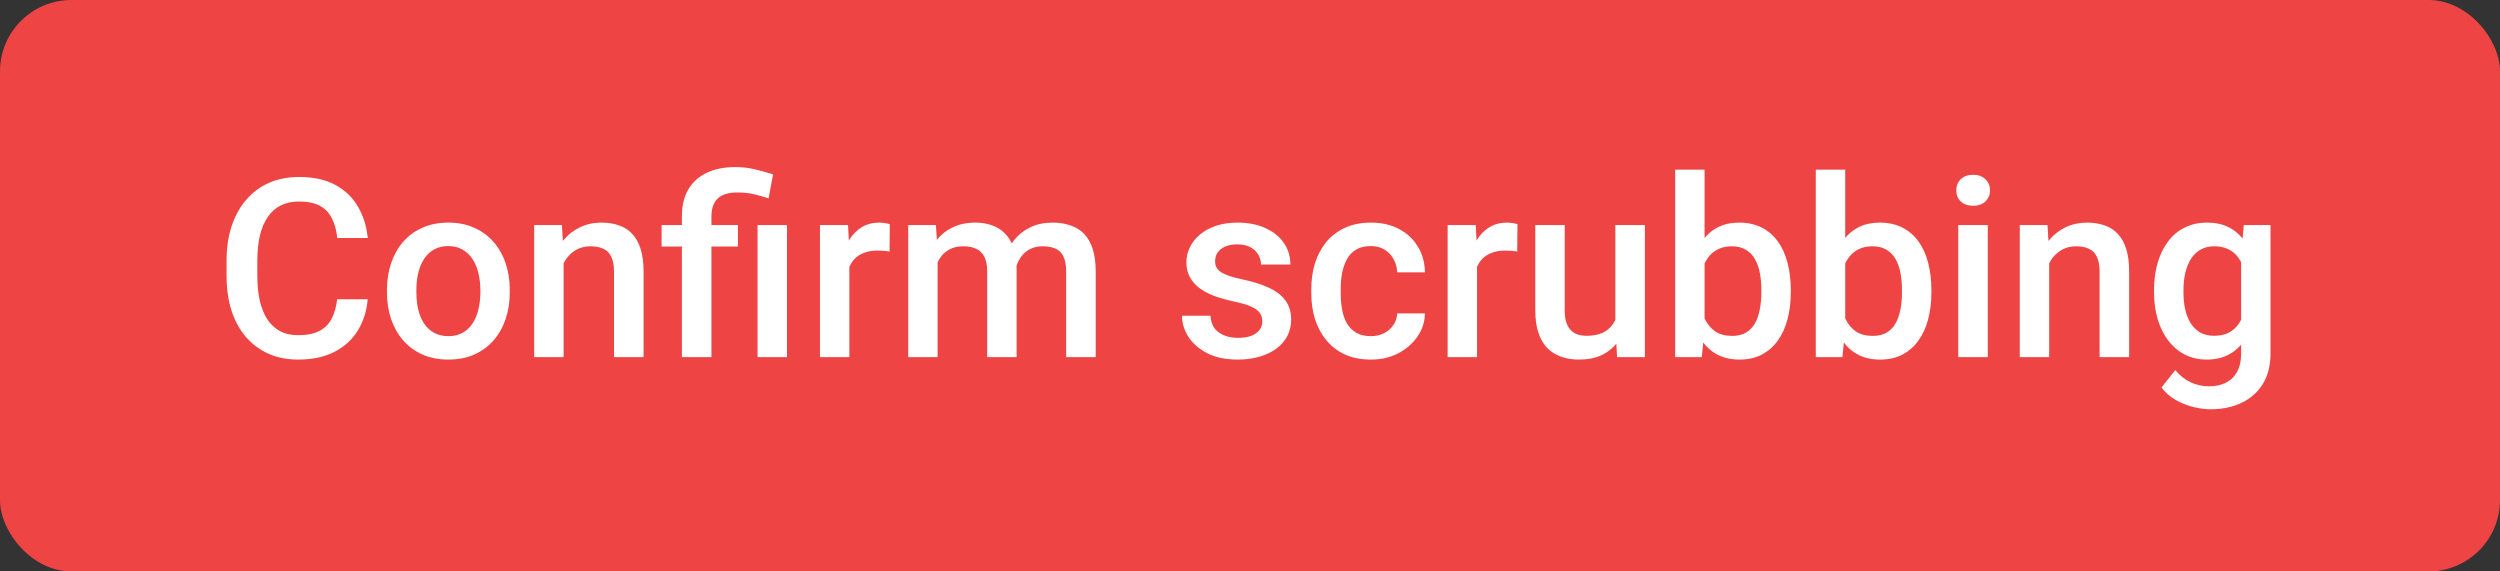
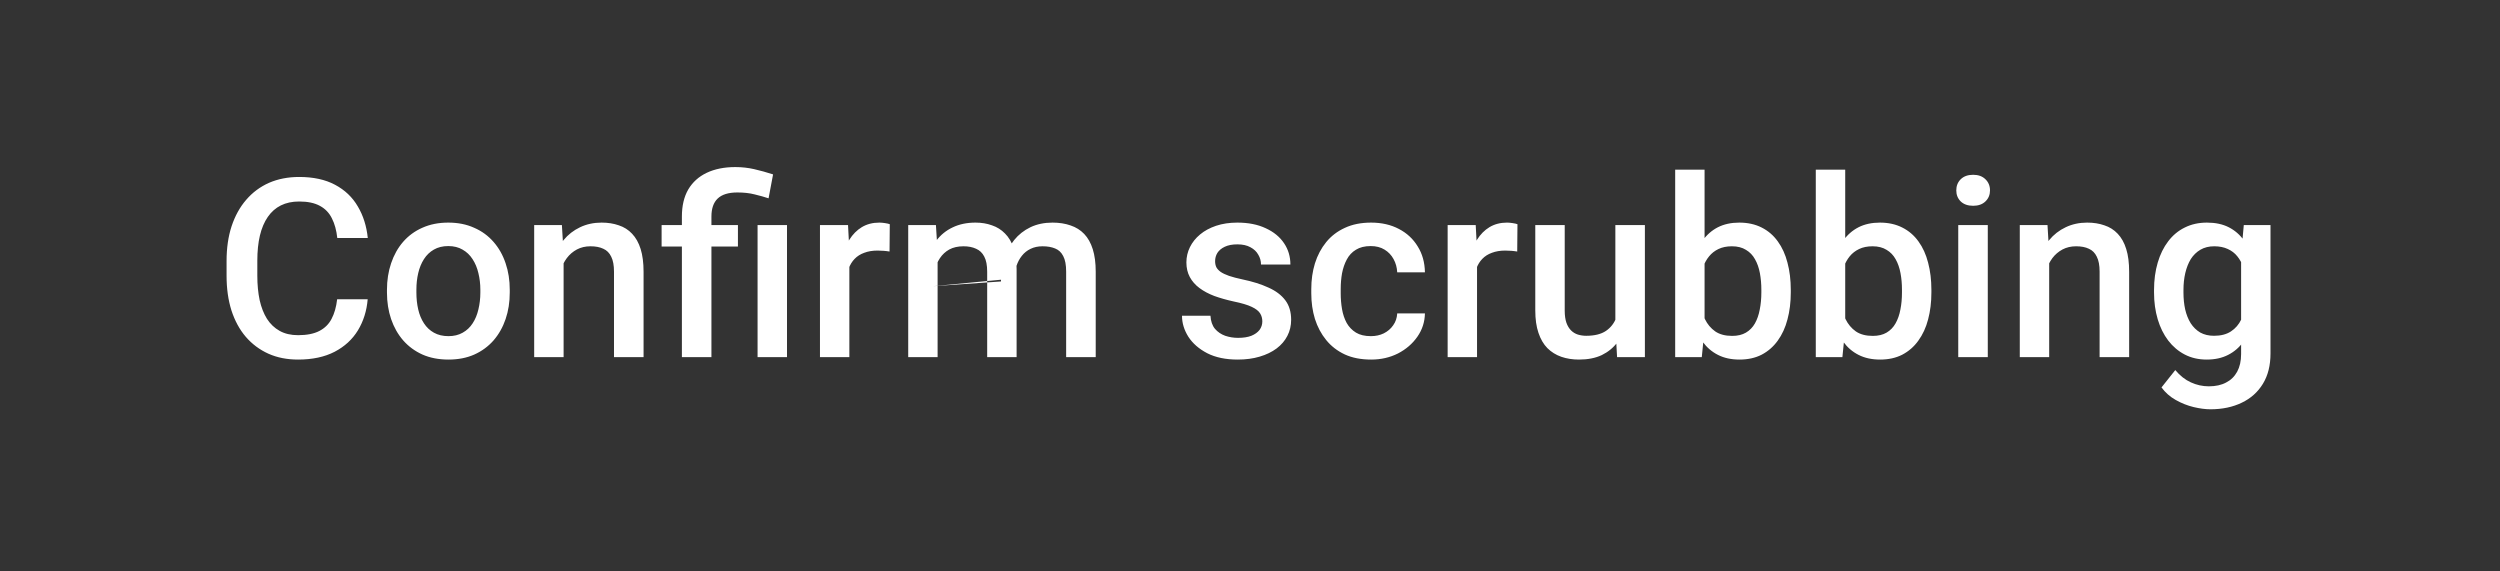
<svg xmlns="http://www.w3.org/2000/svg" width="70" height="16" viewBox="0 0 70 16" fill="none">
  <rect x="0" y="0" width="70" height="16" fill="#333333" stroke="none" />
-   <rect width="70" height="16" rx="2" fill="#EF4444" />
-   <path d="M9.44 8.38H10.295C10.268 8.706 10.176 8.996 10.021 9.251C9.867 9.504 9.649 9.704 9.369 9.85C9.088 9.995 8.748 10.068 8.347 10.068C8.039 10.068 7.762 10.014 7.516 9.904C7.27 9.793 7.059 9.635 6.884 9.433C6.708 9.228 6.574 8.98 6.48 8.691C6.389 8.402 6.344 8.078 6.344 7.72V7.307C6.344 6.949 6.39 6.625 6.484 6.336C6.58 6.047 6.716 5.799 6.894 5.594C7.072 5.387 7.285 5.229 7.533 5.119C7.784 5.01 8.065 4.955 8.377 4.955C8.774 4.955 9.109 5.028 9.382 5.174C9.656 5.32 9.868 5.521 10.018 5.779C10.171 6.036 10.264 6.331 10.298 6.664H9.444C9.421 6.45 9.371 6.266 9.293 6.114C9.218 5.961 9.107 5.845 8.959 5.765C8.81 5.683 8.617 5.642 8.377 5.642C8.181 5.642 8.011 5.679 7.865 5.751C7.719 5.824 7.597 5.931 7.499 6.073C7.401 6.214 7.327 6.388 7.277 6.596C7.229 6.801 7.205 7.035 7.205 7.3V7.72C7.205 7.971 7.227 8.199 7.27 8.404C7.316 8.607 7.384 8.781 7.475 8.927C7.569 9.073 7.687 9.185 7.831 9.265C7.974 9.345 8.146 9.385 8.347 9.385C8.59 9.385 8.788 9.346 8.938 9.269C9.091 9.191 9.206 9.078 9.283 8.93C9.363 8.78 9.415 8.596 9.44 8.38ZM10.835 8.192V8.113C10.835 7.847 10.874 7.599 10.951 7.372C11.029 7.141 11.14 6.942 11.286 6.773C11.434 6.603 11.614 6.47 11.826 6.377C12.04 6.281 12.282 6.233 12.551 6.233C12.822 6.233 13.063 6.281 13.275 6.377C13.49 6.47 13.671 6.603 13.819 6.773C13.967 6.942 14.08 7.141 14.157 7.372C14.235 7.599 14.273 7.847 14.273 8.113V8.192C14.273 8.459 14.235 8.706 14.157 8.934C14.08 9.161 13.967 9.361 13.819 9.532C13.671 9.7 13.491 9.833 13.279 9.928C13.067 10.022 12.826 10.068 12.558 10.068C12.287 10.068 12.044 10.022 11.83 9.928C11.618 9.833 11.438 9.7 11.29 9.532C11.141 9.361 11.029 9.161 10.951 8.934C10.874 8.706 10.835 8.459 10.835 8.192ZM11.659 8.113V8.192C11.659 8.358 11.676 8.515 11.71 8.664C11.744 8.812 11.798 8.942 11.871 9.053C11.944 9.165 12.037 9.253 12.151 9.316C12.265 9.38 12.4 9.412 12.558 9.412C12.71 9.412 12.842 9.38 12.954 9.316C13.068 9.253 13.162 9.165 13.234 9.053C13.307 8.942 13.361 8.812 13.395 8.664C13.431 8.515 13.45 8.358 13.45 8.192V8.113C13.45 7.949 13.431 7.794 13.395 7.648C13.361 7.5 13.306 7.369 13.231 7.255C13.158 7.141 13.065 7.053 12.951 6.989C12.839 6.923 12.706 6.89 12.551 6.89C12.396 6.89 12.261 6.923 12.148 6.989C12.036 7.053 11.944 7.141 11.871 7.255C11.798 7.369 11.744 7.5 11.71 7.648C11.676 7.794 11.659 7.949 11.659 8.113ZM15.781 7.091V10H14.957V6.302H15.733L15.781 7.091ZM15.634 8.014L15.367 8.011C15.37 7.749 15.406 7.508 15.477 7.29C15.55 7.071 15.65 6.883 15.777 6.726C15.907 6.568 16.062 6.448 16.242 6.363C16.422 6.277 16.623 6.233 16.844 6.233C17.021 6.233 17.182 6.258 17.326 6.309C17.471 6.356 17.596 6.435 17.698 6.544C17.803 6.654 17.883 6.796 17.938 6.972C17.992 7.145 18.02 7.358 18.02 7.611V10H17.192V7.607C17.192 7.43 17.166 7.29 17.114 7.187C17.064 7.082 16.99 7.008 16.892 6.965C16.796 6.919 16.676 6.896 16.533 6.896C16.391 6.896 16.265 6.926 16.153 6.985C16.042 7.045 15.947 7.125 15.87 7.228C15.794 7.331 15.736 7.449 15.695 7.583C15.654 7.718 15.634 7.861 15.634 8.014ZM19.92 10H19.093V6.062C19.093 5.764 19.152 5.512 19.27 5.307C19.391 5.102 19.563 4.946 19.787 4.839C20.012 4.732 20.28 4.678 20.59 4.678C20.772 4.678 20.948 4.698 21.116 4.736C21.287 4.775 21.464 4.824 21.646 4.883L21.52 5.553C21.403 5.514 21.275 5.478 21.133 5.444C20.992 5.407 20.829 5.389 20.645 5.389C20.396 5.389 20.213 5.446 20.094 5.56C19.978 5.672 19.92 5.839 19.92 6.062V10ZM20.662 6.302V6.903H18.525V6.302H20.662ZM22.036 6.302V10H21.212V6.302H22.036ZM23.782 7.006V10H22.959V6.302H23.745L23.782 7.006ZM24.914 6.278L24.907 7.043C24.857 7.034 24.802 7.028 24.743 7.023C24.686 7.018 24.629 7.016 24.572 7.016C24.43 7.016 24.306 7.037 24.199 7.078C24.092 7.116 24.002 7.173 23.929 7.249C23.859 7.321 23.804 7.41 23.765 7.515C23.726 7.62 23.704 7.737 23.697 7.867L23.509 7.881C23.509 7.648 23.532 7.433 23.577 7.235C23.623 7.037 23.691 6.862 23.782 6.712C23.876 6.562 23.992 6.444 24.131 6.36C24.272 6.276 24.435 6.233 24.62 6.233C24.67 6.233 24.723 6.238 24.78 6.247C24.84 6.256 24.884 6.266 24.914 6.278ZM26.253 7.054V10H25.43V6.302H26.206L26.253 7.054ZM26.12 8.014L25.84 8.011C25.84 7.756 25.872 7.52 25.936 7.303C25.999 7.087 26.093 6.899 26.216 6.739C26.339 6.577 26.491 6.453 26.674 6.367C26.858 6.278 27.072 6.233 27.313 6.233C27.482 6.233 27.635 6.258 27.774 6.309C27.916 6.356 28.038 6.433 28.14 6.538C28.245 6.642 28.325 6.777 28.379 6.941C28.436 7.105 28.465 7.303 28.465 7.536V10H27.641V7.607C27.641 7.427 27.614 7.286 27.559 7.184C27.507 7.081 27.43 7.008 27.33 6.965C27.232 6.919 27.115 6.896 26.978 6.896C26.823 6.896 26.691 6.926 26.581 6.985C26.474 7.045 26.387 7.125 26.318 7.228C26.25 7.331 26.2 7.449 26.168 7.583C26.136 7.718 26.12 7.861 26.12 8.014ZM28.414 7.795L28.027 7.881C28.027 7.658 28.058 7.447 28.12 7.249C28.183 7.048 28.276 6.873 28.396 6.722C28.52 6.569 28.671 6.45 28.851 6.363C29.031 6.277 29.237 6.233 29.47 6.233C29.659 6.233 29.828 6.26 29.976 6.312C30.126 6.362 30.254 6.442 30.358 6.551C30.463 6.661 30.543 6.803 30.598 6.979C30.652 7.152 30.68 7.361 30.68 7.607V10H29.852V7.604C29.852 7.417 29.825 7.272 29.77 7.17C29.718 7.067 29.643 6.997 29.545 6.958C29.447 6.917 29.33 6.896 29.193 6.896C29.065 6.896 28.953 6.92 28.855 6.968C28.759 7.014 28.678 7.079 28.612 7.163C28.546 7.245 28.496 7.34 28.461 7.447C28.43 7.554 28.414 7.67 28.414 7.795ZM35.345 8.999C35.345 8.916 35.325 8.842 35.284 8.776C35.243 8.708 35.164 8.646 35.048 8.592C34.934 8.537 34.765 8.487 34.542 8.441C34.346 8.398 34.166 8.347 34.002 8.288C33.84 8.226 33.701 8.152 33.585 8.065C33.469 7.979 33.379 7.876 33.315 7.758C33.251 7.639 33.219 7.503 33.219 7.348C33.219 7.197 33.252 7.055 33.318 6.92C33.384 6.786 33.479 6.667 33.602 6.565C33.725 6.462 33.874 6.382 34.05 6.322C34.227 6.263 34.426 6.233 34.645 6.233C34.954 6.233 35.22 6.286 35.441 6.391C35.664 6.493 35.835 6.633 35.954 6.811C36.072 6.986 36.131 7.185 36.131 7.406H35.308C35.308 7.308 35.283 7.217 35.232 7.132C35.185 7.046 35.112 6.976 35.014 6.924C34.916 6.869 34.793 6.842 34.645 6.842C34.503 6.842 34.386 6.865 34.292 6.91C34.201 6.953 34.133 7.01 34.087 7.081C34.044 7.152 34.023 7.229 34.023 7.313C34.023 7.375 34.034 7.431 34.057 7.481C34.082 7.529 34.123 7.573 34.18 7.614C34.237 7.653 34.314 7.689 34.412 7.724C34.512 7.758 34.638 7.791 34.788 7.823C35.071 7.882 35.313 7.958 35.516 8.052C35.721 8.143 35.878 8.261 35.988 8.407C36.097 8.551 36.152 8.733 36.152 8.954C36.152 9.118 36.117 9.269 36.046 9.405C35.977 9.54 35.877 9.657 35.745 9.757C35.613 9.855 35.455 9.932 35.27 9.986C35.088 10.041 34.883 10.068 34.655 10.068C34.32 10.068 34.036 10.009 33.804 9.891C33.571 9.77 33.395 9.616 33.274 9.429C33.155 9.24 33.096 9.044 33.096 8.841H33.893C33.902 8.994 33.944 9.116 34.019 9.207C34.096 9.296 34.192 9.361 34.306 9.402C34.422 9.441 34.542 9.46 34.665 9.46C34.813 9.46 34.937 9.441 35.038 9.402C35.138 9.361 35.214 9.306 35.267 9.238C35.319 9.167 35.345 9.087 35.345 8.999ZM38.384 9.412C38.518 9.412 38.639 9.386 38.746 9.334C38.855 9.279 38.943 9.204 39.009 9.108C39.078 9.012 39.115 8.902 39.122 8.776H39.898C39.893 9.016 39.823 9.233 39.686 9.429C39.549 9.625 39.368 9.781 39.143 9.897C38.917 10.011 38.667 10.068 38.394 10.068C38.111 10.068 37.865 10.021 37.656 9.925C37.446 9.827 37.272 9.692 37.133 9.521C36.994 9.351 36.889 9.153 36.818 8.93C36.75 8.707 36.716 8.468 36.716 8.212V8.093C36.716 7.838 36.75 7.598 36.818 7.375C36.889 7.149 36.994 6.951 37.133 6.78C37.272 6.609 37.446 6.476 37.656 6.38C37.865 6.282 38.11 6.233 38.391 6.233C38.687 6.233 38.947 6.293 39.17 6.411C39.393 6.527 39.569 6.69 39.696 6.9C39.826 7.107 39.893 7.349 39.898 7.625H39.122C39.115 7.488 39.081 7.365 39.02 7.255C38.96 7.144 38.876 7.055 38.767 6.989C38.66 6.923 38.531 6.89 38.38 6.89C38.214 6.89 38.076 6.924 37.967 6.992C37.857 7.058 37.772 7.149 37.71 7.266C37.649 7.38 37.605 7.508 37.577 7.652C37.552 7.793 37.54 7.94 37.54 8.093V8.212C37.54 8.365 37.552 8.513 37.577 8.657C37.602 8.8 37.645 8.929 37.707 9.043C37.771 9.155 37.857 9.245 37.967 9.313C38.076 9.379 38.215 9.412 38.384 9.412ZM41.357 7.006V10H40.534V6.302H41.32L41.357 7.006ZM42.489 6.278L42.482 7.043C42.432 7.034 42.377 7.028 42.318 7.023C42.261 7.018 42.204 7.016 42.147 7.016C42.006 7.016 41.882 7.037 41.774 7.078C41.667 7.116 41.577 7.173 41.504 7.249C41.434 7.321 41.379 7.41 41.34 7.515C41.302 7.62 41.279 7.737 41.272 7.867L41.084 7.881C41.084 7.648 41.107 7.433 41.152 7.235C41.198 7.037 41.266 6.862 41.357 6.712C41.451 6.562 41.567 6.444 41.706 6.36C41.847 6.276 42.01 6.233 42.195 6.233C42.245 6.233 42.298 6.238 42.355 6.247C42.415 6.256 42.459 6.266 42.489 6.278ZM45.23 9.128V6.302H46.057V10H45.278L45.23 9.128ZM45.346 8.359L45.623 8.353C45.623 8.601 45.596 8.83 45.541 9.04C45.486 9.247 45.402 9.428 45.288 9.583C45.174 9.736 45.028 9.855 44.851 9.942C44.673 10.026 44.46 10.068 44.211 10.068C44.031 10.068 43.866 10.042 43.716 9.99C43.565 9.937 43.435 9.856 43.326 9.747C43.219 9.638 43.136 9.495 43.077 9.32C43.017 9.144 42.988 8.935 42.988 8.691V6.302H43.812V8.698C43.812 8.832 43.828 8.945 43.859 9.036C43.891 9.125 43.935 9.197 43.989 9.251C44.044 9.306 44.108 9.345 44.181 9.368C44.254 9.39 44.331 9.402 44.413 9.402C44.648 9.402 44.832 9.356 44.967 9.265C45.103 9.172 45.2 9.046 45.257 8.889C45.317 8.732 45.346 8.555 45.346 8.359ZM46.905 4.75H47.728V9.21L47.65 10H46.905V4.75ZM50.142 8.117V8.188C50.142 8.462 50.111 8.714 50.049 8.944C49.99 9.172 49.899 9.37 49.776 9.539C49.655 9.707 49.505 9.838 49.325 9.932C49.147 10.023 48.941 10.068 48.706 10.068C48.476 10.068 48.275 10.025 48.105 9.938C47.934 9.852 47.79 9.729 47.674 9.569C47.56 9.41 47.468 9.22 47.397 8.999C47.326 8.778 47.276 8.534 47.247 8.267V8.038C47.276 7.769 47.326 7.525 47.397 7.307C47.468 7.086 47.56 6.895 47.674 6.736C47.79 6.574 47.932 6.45 48.101 6.363C48.272 6.277 48.471 6.233 48.699 6.233C48.936 6.233 49.145 6.279 49.325 6.37C49.507 6.461 49.658 6.591 49.779 6.76C49.9 6.926 49.99 7.124 50.049 7.354C50.111 7.585 50.142 7.839 50.142 8.117ZM49.318 8.188V8.117C49.318 7.95 49.304 7.794 49.277 7.648C49.249 7.5 49.204 7.37 49.14 7.259C49.079 7.147 48.994 7.059 48.887 6.996C48.782 6.93 48.651 6.896 48.494 6.896C48.348 6.896 48.223 6.922 48.118 6.972C48.013 7.022 47.926 7.09 47.855 7.177C47.784 7.263 47.728 7.364 47.688 7.478C47.649 7.591 47.623 7.715 47.609 7.847V8.465C47.629 8.636 47.673 8.793 47.739 8.937C47.807 9.078 47.903 9.192 48.026 9.279C48.149 9.363 48.307 9.405 48.501 9.405C48.654 9.405 48.782 9.375 48.887 9.313C48.992 9.251 49.075 9.166 49.137 9.057C49.2 8.945 49.246 8.815 49.273 8.667C49.303 8.519 49.318 8.359 49.318 8.188ZM50.842 4.75H51.666V9.21L51.587 10H50.842V4.75ZM54.079 8.117V8.188C54.079 8.462 54.048 8.714 53.987 8.944C53.928 9.172 53.836 9.37 53.713 9.539C53.593 9.707 53.442 9.838 53.262 9.932C53.084 10.023 52.878 10.068 52.644 10.068C52.413 10.068 52.213 10.025 52.042 9.938C51.871 9.852 51.727 9.729 51.611 9.569C51.497 9.41 51.405 9.22 51.334 8.999C51.264 8.778 51.214 8.534 51.184 8.267V8.038C51.214 7.769 51.264 7.525 51.334 7.307C51.405 7.086 51.497 6.895 51.611 6.736C51.727 6.574 51.87 6.45 52.039 6.363C52.209 6.277 52.409 6.233 52.637 6.233C52.874 6.233 53.082 6.279 53.262 6.37C53.444 6.461 53.596 6.591 53.717 6.76C53.838 6.926 53.928 7.124 53.987 7.354C54.048 7.585 54.079 7.839 54.079 8.117ZM53.255 8.188V8.117C53.255 7.95 53.242 7.794 53.214 7.648C53.187 7.5 53.141 7.37 53.078 7.259C53.016 7.147 52.932 7.059 52.825 6.996C52.72 6.93 52.589 6.896 52.432 6.896C52.286 6.896 52.16 6.922 52.056 6.972C51.951 7.022 51.863 7.09 51.792 7.177C51.722 7.263 51.666 7.364 51.625 7.478C51.586 7.591 51.56 7.715 51.546 7.847V8.465C51.567 8.636 51.61 8.793 51.676 8.937C51.745 9.078 51.84 9.192 51.963 9.279C52.086 9.363 52.245 9.405 52.438 9.405C52.591 9.405 52.72 9.375 52.825 9.313C52.929 9.251 53.013 9.166 53.074 9.057C53.138 8.945 53.184 8.815 53.211 8.667C53.241 8.519 53.255 8.359 53.255 8.188ZM55.658 6.302V10H54.831V6.302H55.658ZM54.776 5.331C54.776 5.206 54.817 5.102 54.899 5.02C54.984 4.936 55.1 4.894 55.248 4.894C55.394 4.894 55.509 4.936 55.593 5.02C55.678 5.102 55.72 5.206 55.72 5.331C55.72 5.454 55.678 5.557 55.593 5.639C55.509 5.721 55.394 5.762 55.248 5.762C55.1 5.762 54.984 5.721 54.899 5.639C54.817 5.557 54.776 5.454 54.776 5.331ZM57.377 7.091V10H56.554V6.302H57.33L57.377 7.091ZM57.23 8.014L56.964 8.011C56.966 7.749 57.003 7.508 57.073 7.29C57.146 7.071 57.246 6.883 57.374 6.726C57.504 6.568 57.659 6.448 57.839 6.363C58.019 6.277 58.219 6.233 58.44 6.233C58.618 6.233 58.779 6.258 58.922 6.309C59.068 6.356 59.192 6.435 59.295 6.544C59.4 6.654 59.48 6.796 59.534 6.972C59.589 7.145 59.616 7.358 59.616 7.611V10H58.789V7.607C58.789 7.43 58.763 7.29 58.71 7.187C58.66 7.082 58.586 7.008 58.488 6.965C58.393 6.919 58.273 6.896 58.129 6.896C57.988 6.896 57.862 6.926 57.75 6.985C57.638 7.045 57.544 7.125 57.466 7.228C57.391 7.331 57.333 7.449 57.292 7.583C57.251 7.718 57.23 7.861 57.23 8.014ZM62.826 6.302H63.574V9.897C63.574 10.23 63.504 10.513 63.362 10.745C63.221 10.977 63.024 11.154 62.771 11.275C62.518 11.398 62.225 11.46 61.893 11.46C61.751 11.46 61.594 11.439 61.421 11.398C61.25 11.357 61.084 11.291 60.922 11.2C60.762 11.111 60.629 10.993 60.522 10.848L60.908 10.362C61.04 10.52 61.186 10.635 61.346 10.707C61.505 10.78 61.673 10.817 61.848 10.817C62.037 10.817 62.198 10.782 62.33 10.711C62.465 10.643 62.568 10.541 62.641 10.407C62.714 10.272 62.751 10.108 62.751 9.915V7.139L62.826 6.302ZM60.313 8.192V8.12C60.313 7.84 60.348 7.585 60.416 7.354C60.484 7.122 60.582 6.923 60.71 6.756C60.838 6.588 60.992 6.459 61.175 6.37C61.357 6.279 61.563 6.233 61.794 6.233C62.033 6.233 62.237 6.277 62.405 6.363C62.576 6.45 62.719 6.574 62.833 6.736C62.947 6.895 63.035 7.087 63.099 7.31C63.165 7.531 63.214 7.777 63.246 8.048V8.277C63.217 8.542 63.166 8.783 63.096 9.002C63.025 9.221 62.932 9.41 62.815 9.569C62.699 9.729 62.556 9.852 62.385 9.938C62.216 10.025 62.017 10.068 61.787 10.068C61.561 10.068 61.357 10.022 61.175 9.928C60.995 9.835 60.84 9.704 60.71 9.535C60.582 9.367 60.484 9.168 60.416 8.94C60.348 8.71 60.313 8.461 60.313 8.192ZM61.137 8.12V8.192C61.137 8.361 61.153 8.518 61.185 8.664C61.219 8.809 61.27 8.938 61.339 9.05C61.41 9.159 61.498 9.246 61.605 9.31C61.715 9.371 61.844 9.402 61.992 9.402C62.185 9.402 62.344 9.361 62.467 9.279C62.592 9.197 62.688 9.086 62.754 8.947C62.822 8.806 62.87 8.649 62.898 8.476V7.857C62.884 7.722 62.855 7.597 62.812 7.481C62.771 7.365 62.715 7.263 62.645 7.177C62.574 7.088 62.485 7.02 62.378 6.972C62.271 6.922 62.144 6.896 61.998 6.896C61.85 6.896 61.722 6.928 61.612 6.992C61.503 7.056 61.413 7.144 61.342 7.255C61.274 7.367 61.223 7.497 61.188 7.645C61.154 7.793 61.137 7.952 61.137 8.12Z" fill="white" />
+   <path d="M9.44 8.38H10.295C10.268 8.706 10.176 8.996 10.021 9.251C9.867 9.504 9.649 9.704 9.369 9.85C9.088 9.995 8.748 10.068 8.347 10.068C8.039 10.068 7.762 10.014 7.516 9.904C7.27 9.793 7.059 9.635 6.884 9.433C6.708 9.228 6.574 8.98 6.48 8.691C6.389 8.402 6.344 8.078 6.344 7.72V7.307C6.344 6.949 6.39 6.625 6.484 6.336C6.58 6.047 6.716 5.799 6.894 5.594C7.072 5.387 7.285 5.229 7.533 5.119C7.784 5.01 8.065 4.955 8.377 4.955C8.774 4.955 9.109 5.028 9.382 5.174C9.656 5.32 9.868 5.521 10.018 5.779C10.171 6.036 10.264 6.331 10.298 6.664H9.444C9.421 6.45 9.371 6.266 9.293 6.114C9.218 5.961 9.107 5.845 8.959 5.765C8.81 5.683 8.617 5.642 8.377 5.642C8.181 5.642 8.011 5.679 7.865 5.751C7.719 5.824 7.597 5.931 7.499 6.073C7.401 6.214 7.327 6.388 7.277 6.596C7.229 6.801 7.205 7.035 7.205 7.3V7.72C7.205 7.971 7.227 8.199 7.27 8.404C7.316 8.607 7.384 8.781 7.475 8.927C7.569 9.073 7.687 9.185 7.831 9.265C7.974 9.345 8.146 9.385 8.347 9.385C8.59 9.385 8.788 9.346 8.938 9.269C9.091 9.191 9.206 9.078 9.283 8.93C9.363 8.78 9.415 8.596 9.44 8.38ZM10.835 8.192V8.113C10.835 7.847 10.874 7.599 10.951 7.372C11.029 7.141 11.14 6.942 11.286 6.773C11.434 6.603 11.614 6.47 11.826 6.377C12.04 6.281 12.282 6.233 12.551 6.233C12.822 6.233 13.063 6.281 13.275 6.377C13.49 6.47 13.671 6.603 13.819 6.773C13.967 6.942 14.08 7.141 14.157 7.372C14.235 7.599 14.273 7.847 14.273 8.113V8.192C14.273 8.459 14.235 8.706 14.157 8.934C14.08 9.161 13.967 9.361 13.819 9.532C13.671 9.7 13.491 9.833 13.279 9.928C13.067 10.022 12.826 10.068 12.558 10.068C12.287 10.068 12.044 10.022 11.83 9.928C11.618 9.833 11.438 9.7 11.29 9.532C11.141 9.361 11.029 9.161 10.951 8.934C10.874 8.706 10.835 8.459 10.835 8.192ZM11.659 8.113V8.192C11.659 8.358 11.676 8.515 11.71 8.664C11.744 8.812 11.798 8.942 11.871 9.053C11.944 9.165 12.037 9.253 12.151 9.316C12.265 9.38 12.4 9.412 12.558 9.412C12.71 9.412 12.842 9.38 12.954 9.316C13.068 9.253 13.162 9.165 13.234 9.053C13.307 8.942 13.361 8.812 13.395 8.664C13.431 8.515 13.45 8.358 13.45 8.192V8.113C13.45 7.949 13.431 7.794 13.395 7.648C13.361 7.5 13.306 7.369 13.231 7.255C13.158 7.141 13.065 7.053 12.951 6.989C12.839 6.923 12.706 6.89 12.551 6.89C12.396 6.89 12.261 6.923 12.148 6.989C12.036 7.053 11.944 7.141 11.871 7.255C11.798 7.369 11.744 7.5 11.71 7.648C11.676 7.794 11.659 7.949 11.659 8.113ZM15.781 7.091V10H14.957V6.302H15.733L15.781 7.091ZM15.634 8.014L15.367 8.011C15.37 7.749 15.406 7.508 15.477 7.29C15.55 7.071 15.65 6.883 15.777 6.726C15.907 6.568 16.062 6.448 16.242 6.363C16.422 6.277 16.623 6.233 16.844 6.233C17.021 6.233 17.182 6.258 17.326 6.309C17.471 6.356 17.596 6.435 17.698 6.544C17.803 6.654 17.883 6.796 17.938 6.972C17.992 7.145 18.02 7.358 18.02 7.611V10H17.192V7.607C17.192 7.43 17.166 7.29 17.114 7.187C17.064 7.082 16.99 7.008 16.892 6.965C16.796 6.919 16.676 6.896 16.533 6.896C16.391 6.896 16.265 6.926 16.153 6.985C16.042 7.045 15.947 7.125 15.87 7.228C15.794 7.331 15.736 7.449 15.695 7.583C15.654 7.718 15.634 7.861 15.634 8.014ZM19.92 10H19.093V6.062C19.093 5.764 19.152 5.512 19.27 5.307C19.391 5.102 19.563 4.946 19.787 4.839C20.012 4.732 20.28 4.678 20.59 4.678C20.772 4.678 20.948 4.698 21.116 4.736C21.287 4.775 21.464 4.824 21.646 4.883L21.52 5.553C21.403 5.514 21.275 5.478 21.133 5.444C20.992 5.407 20.829 5.389 20.645 5.389C20.396 5.389 20.213 5.446 20.094 5.56C19.978 5.672 19.92 5.839 19.92 6.062V10ZM20.662 6.302V6.903H18.525V6.302H20.662ZM22.036 6.302V10H21.212V6.302H22.036ZM23.782 7.006V10H22.959V6.302H23.745L23.782 7.006ZM24.914 6.278L24.907 7.043C24.857 7.034 24.802 7.028 24.743 7.023C24.686 7.018 24.629 7.016 24.572 7.016C24.43 7.016 24.306 7.037 24.199 7.078C24.092 7.116 24.002 7.173 23.929 7.249C23.859 7.321 23.804 7.41 23.765 7.515C23.726 7.62 23.704 7.737 23.697 7.867L23.509 7.881C23.509 7.648 23.532 7.433 23.577 7.235C23.623 7.037 23.691 6.862 23.782 6.712C23.876 6.562 23.992 6.444 24.131 6.36C24.272 6.276 24.435 6.233 24.62 6.233C24.67 6.233 24.723 6.238 24.78 6.247C24.84 6.256 24.884 6.266 24.914 6.278ZM26.253 7.054V10H25.43V6.302H26.206L26.253 7.054ZM26.12 8.014L25.84 8.011C25.84 7.756 25.872 7.52 25.936 7.303C25.999 7.087 26.093 6.899 26.216 6.739C26.339 6.577 26.491 6.453 26.674 6.367C26.858 6.278 27.072 6.233 27.313 6.233C27.482 6.233 27.635 6.258 27.774 6.309C27.916 6.356 28.038 6.433 28.14 6.538C28.245 6.642 28.325 6.777 28.379 6.941C28.436 7.105 28.465 7.303 28.465 7.536V10H27.641V7.607C27.641 7.427 27.614 7.286 27.559 7.184C27.507 7.081 27.43 7.008 27.33 6.965C27.232 6.919 27.115 6.896 26.978 6.896C26.823 6.896 26.691 6.926 26.581 6.985C26.474 7.045 26.387 7.125 26.318 7.228C26.25 7.331 26.2 7.449 26.168 7.583C26.136 7.718 26.12 7.861 26.12 8.014ZL28.027 7.881C28.027 7.658 28.058 7.447 28.12 7.249C28.183 7.048 28.276 6.873 28.396 6.722C28.52 6.569 28.671 6.45 28.851 6.363C29.031 6.277 29.237 6.233 29.47 6.233C29.659 6.233 29.828 6.26 29.976 6.312C30.126 6.362 30.254 6.442 30.358 6.551C30.463 6.661 30.543 6.803 30.598 6.979C30.652 7.152 30.68 7.361 30.68 7.607V10H29.852V7.604C29.852 7.417 29.825 7.272 29.77 7.17C29.718 7.067 29.643 6.997 29.545 6.958C29.447 6.917 29.33 6.896 29.193 6.896C29.065 6.896 28.953 6.92 28.855 6.968C28.759 7.014 28.678 7.079 28.612 7.163C28.546 7.245 28.496 7.34 28.461 7.447C28.43 7.554 28.414 7.67 28.414 7.795ZM35.345 8.999C35.345 8.916 35.325 8.842 35.284 8.776C35.243 8.708 35.164 8.646 35.048 8.592C34.934 8.537 34.765 8.487 34.542 8.441C34.346 8.398 34.166 8.347 34.002 8.288C33.84 8.226 33.701 8.152 33.585 8.065C33.469 7.979 33.379 7.876 33.315 7.758C33.251 7.639 33.219 7.503 33.219 7.348C33.219 7.197 33.252 7.055 33.318 6.92C33.384 6.786 33.479 6.667 33.602 6.565C33.725 6.462 33.874 6.382 34.05 6.322C34.227 6.263 34.426 6.233 34.645 6.233C34.954 6.233 35.22 6.286 35.441 6.391C35.664 6.493 35.835 6.633 35.954 6.811C36.072 6.986 36.131 7.185 36.131 7.406H35.308C35.308 7.308 35.283 7.217 35.232 7.132C35.185 7.046 35.112 6.976 35.014 6.924C34.916 6.869 34.793 6.842 34.645 6.842C34.503 6.842 34.386 6.865 34.292 6.91C34.201 6.953 34.133 7.01 34.087 7.081C34.044 7.152 34.023 7.229 34.023 7.313C34.023 7.375 34.034 7.431 34.057 7.481C34.082 7.529 34.123 7.573 34.18 7.614C34.237 7.653 34.314 7.689 34.412 7.724C34.512 7.758 34.638 7.791 34.788 7.823C35.071 7.882 35.313 7.958 35.516 8.052C35.721 8.143 35.878 8.261 35.988 8.407C36.097 8.551 36.152 8.733 36.152 8.954C36.152 9.118 36.117 9.269 36.046 9.405C35.977 9.54 35.877 9.657 35.745 9.757C35.613 9.855 35.455 9.932 35.27 9.986C35.088 10.041 34.883 10.068 34.655 10.068C34.32 10.068 34.036 10.009 33.804 9.891C33.571 9.77 33.395 9.616 33.274 9.429C33.155 9.24 33.096 9.044 33.096 8.841H33.893C33.902 8.994 33.944 9.116 34.019 9.207C34.096 9.296 34.192 9.361 34.306 9.402C34.422 9.441 34.542 9.46 34.665 9.46C34.813 9.46 34.937 9.441 35.038 9.402C35.138 9.361 35.214 9.306 35.267 9.238C35.319 9.167 35.345 9.087 35.345 8.999ZM38.384 9.412C38.518 9.412 38.639 9.386 38.746 9.334C38.855 9.279 38.943 9.204 39.009 9.108C39.078 9.012 39.115 8.902 39.122 8.776H39.898C39.893 9.016 39.823 9.233 39.686 9.429C39.549 9.625 39.368 9.781 39.143 9.897C38.917 10.011 38.667 10.068 38.394 10.068C38.111 10.068 37.865 10.021 37.656 9.925C37.446 9.827 37.272 9.692 37.133 9.521C36.994 9.351 36.889 9.153 36.818 8.93C36.75 8.707 36.716 8.468 36.716 8.212V8.093C36.716 7.838 36.75 7.598 36.818 7.375C36.889 7.149 36.994 6.951 37.133 6.78C37.272 6.609 37.446 6.476 37.656 6.38C37.865 6.282 38.11 6.233 38.391 6.233C38.687 6.233 38.947 6.293 39.17 6.411C39.393 6.527 39.569 6.69 39.696 6.9C39.826 7.107 39.893 7.349 39.898 7.625H39.122C39.115 7.488 39.081 7.365 39.02 7.255C38.96 7.144 38.876 7.055 38.767 6.989C38.66 6.923 38.531 6.89 38.38 6.89C38.214 6.89 38.076 6.924 37.967 6.992C37.857 7.058 37.772 7.149 37.71 7.266C37.649 7.38 37.605 7.508 37.577 7.652C37.552 7.793 37.54 7.94 37.54 8.093V8.212C37.54 8.365 37.552 8.513 37.577 8.657C37.602 8.8 37.645 8.929 37.707 9.043C37.771 9.155 37.857 9.245 37.967 9.313C38.076 9.379 38.215 9.412 38.384 9.412ZM41.357 7.006V10H40.534V6.302H41.32L41.357 7.006ZM42.489 6.278L42.482 7.043C42.432 7.034 42.377 7.028 42.318 7.023C42.261 7.018 42.204 7.016 42.147 7.016C42.006 7.016 41.882 7.037 41.774 7.078C41.667 7.116 41.577 7.173 41.504 7.249C41.434 7.321 41.379 7.41 41.34 7.515C41.302 7.62 41.279 7.737 41.272 7.867L41.084 7.881C41.084 7.648 41.107 7.433 41.152 7.235C41.198 7.037 41.266 6.862 41.357 6.712C41.451 6.562 41.567 6.444 41.706 6.36C41.847 6.276 42.01 6.233 42.195 6.233C42.245 6.233 42.298 6.238 42.355 6.247C42.415 6.256 42.459 6.266 42.489 6.278ZM45.23 9.128V6.302H46.057V10H45.278L45.23 9.128ZM45.346 8.359L45.623 8.353C45.623 8.601 45.596 8.83 45.541 9.04C45.486 9.247 45.402 9.428 45.288 9.583C45.174 9.736 45.028 9.855 44.851 9.942C44.673 10.026 44.46 10.068 44.211 10.068C44.031 10.068 43.866 10.042 43.716 9.99C43.565 9.937 43.435 9.856 43.326 9.747C43.219 9.638 43.136 9.495 43.077 9.32C43.017 9.144 42.988 8.935 42.988 8.691V6.302H43.812V8.698C43.812 8.832 43.828 8.945 43.859 9.036C43.891 9.125 43.935 9.197 43.989 9.251C44.044 9.306 44.108 9.345 44.181 9.368C44.254 9.39 44.331 9.402 44.413 9.402C44.648 9.402 44.832 9.356 44.967 9.265C45.103 9.172 45.2 9.046 45.257 8.889C45.317 8.732 45.346 8.555 45.346 8.359ZM46.905 4.75H47.728V9.21L47.65 10H46.905V4.75ZM50.142 8.117V8.188C50.142 8.462 50.111 8.714 50.049 8.944C49.99 9.172 49.899 9.37 49.776 9.539C49.655 9.707 49.505 9.838 49.325 9.932C49.147 10.023 48.941 10.068 48.706 10.068C48.476 10.068 48.275 10.025 48.105 9.938C47.934 9.852 47.79 9.729 47.674 9.569C47.56 9.41 47.468 9.22 47.397 8.999C47.326 8.778 47.276 8.534 47.247 8.267V8.038C47.276 7.769 47.326 7.525 47.397 7.307C47.468 7.086 47.56 6.895 47.674 6.736C47.79 6.574 47.932 6.45 48.101 6.363C48.272 6.277 48.471 6.233 48.699 6.233C48.936 6.233 49.145 6.279 49.325 6.37C49.507 6.461 49.658 6.591 49.779 6.76C49.9 6.926 49.99 7.124 50.049 7.354C50.111 7.585 50.142 7.839 50.142 8.117ZM49.318 8.188V8.117C49.318 7.95 49.304 7.794 49.277 7.648C49.249 7.5 49.204 7.37 49.14 7.259C49.079 7.147 48.994 7.059 48.887 6.996C48.782 6.93 48.651 6.896 48.494 6.896C48.348 6.896 48.223 6.922 48.118 6.972C48.013 7.022 47.926 7.09 47.855 7.177C47.784 7.263 47.728 7.364 47.688 7.478C47.649 7.591 47.623 7.715 47.609 7.847V8.465C47.629 8.636 47.673 8.793 47.739 8.937C47.807 9.078 47.903 9.192 48.026 9.279C48.149 9.363 48.307 9.405 48.501 9.405C48.654 9.405 48.782 9.375 48.887 9.313C48.992 9.251 49.075 9.166 49.137 9.057C49.2 8.945 49.246 8.815 49.273 8.667C49.303 8.519 49.318 8.359 49.318 8.188ZM50.842 4.75H51.666V9.21L51.587 10H50.842V4.75ZM54.079 8.117V8.188C54.079 8.462 54.048 8.714 53.987 8.944C53.928 9.172 53.836 9.37 53.713 9.539C53.593 9.707 53.442 9.838 53.262 9.932C53.084 10.023 52.878 10.068 52.644 10.068C52.413 10.068 52.213 10.025 52.042 9.938C51.871 9.852 51.727 9.729 51.611 9.569C51.497 9.41 51.405 9.22 51.334 8.999C51.264 8.778 51.214 8.534 51.184 8.267V8.038C51.214 7.769 51.264 7.525 51.334 7.307C51.405 7.086 51.497 6.895 51.611 6.736C51.727 6.574 51.87 6.45 52.039 6.363C52.209 6.277 52.409 6.233 52.637 6.233C52.874 6.233 53.082 6.279 53.262 6.37C53.444 6.461 53.596 6.591 53.717 6.76C53.838 6.926 53.928 7.124 53.987 7.354C54.048 7.585 54.079 7.839 54.079 8.117ZM53.255 8.188V8.117C53.255 7.95 53.242 7.794 53.214 7.648C53.187 7.5 53.141 7.37 53.078 7.259C53.016 7.147 52.932 7.059 52.825 6.996C52.72 6.93 52.589 6.896 52.432 6.896C52.286 6.896 52.16 6.922 52.056 6.972C51.951 7.022 51.863 7.09 51.792 7.177C51.722 7.263 51.666 7.364 51.625 7.478C51.586 7.591 51.56 7.715 51.546 7.847V8.465C51.567 8.636 51.61 8.793 51.676 8.937C51.745 9.078 51.84 9.192 51.963 9.279C52.086 9.363 52.245 9.405 52.438 9.405C52.591 9.405 52.72 9.375 52.825 9.313C52.929 9.251 53.013 9.166 53.074 9.057C53.138 8.945 53.184 8.815 53.211 8.667C53.241 8.519 53.255 8.359 53.255 8.188ZM55.658 6.302V10H54.831V6.302H55.658ZM54.776 5.331C54.776 5.206 54.817 5.102 54.899 5.02C54.984 4.936 55.1 4.894 55.248 4.894C55.394 4.894 55.509 4.936 55.593 5.02C55.678 5.102 55.72 5.206 55.72 5.331C55.72 5.454 55.678 5.557 55.593 5.639C55.509 5.721 55.394 5.762 55.248 5.762C55.1 5.762 54.984 5.721 54.899 5.639C54.817 5.557 54.776 5.454 54.776 5.331ZM57.377 7.091V10H56.554V6.302H57.33L57.377 7.091ZM57.23 8.014L56.964 8.011C56.966 7.749 57.003 7.508 57.073 7.29C57.146 7.071 57.246 6.883 57.374 6.726C57.504 6.568 57.659 6.448 57.839 6.363C58.019 6.277 58.219 6.233 58.44 6.233C58.618 6.233 58.779 6.258 58.922 6.309C59.068 6.356 59.192 6.435 59.295 6.544C59.4 6.654 59.48 6.796 59.534 6.972C59.589 7.145 59.616 7.358 59.616 7.611V10H58.789V7.607C58.789 7.43 58.763 7.29 58.71 7.187C58.66 7.082 58.586 7.008 58.488 6.965C58.393 6.919 58.273 6.896 58.129 6.896C57.988 6.896 57.862 6.926 57.75 6.985C57.638 7.045 57.544 7.125 57.466 7.228C57.391 7.331 57.333 7.449 57.292 7.583C57.251 7.718 57.23 7.861 57.23 8.014ZM62.826 6.302H63.574V9.897C63.574 10.23 63.504 10.513 63.362 10.745C63.221 10.977 63.024 11.154 62.771 11.275C62.518 11.398 62.225 11.46 61.893 11.46C61.751 11.46 61.594 11.439 61.421 11.398C61.25 11.357 61.084 11.291 60.922 11.2C60.762 11.111 60.629 10.993 60.522 10.848L60.908 10.362C61.04 10.52 61.186 10.635 61.346 10.707C61.505 10.78 61.673 10.817 61.848 10.817C62.037 10.817 62.198 10.782 62.33 10.711C62.465 10.643 62.568 10.541 62.641 10.407C62.714 10.272 62.751 10.108 62.751 9.915V7.139L62.826 6.302ZM60.313 8.192V8.12C60.313 7.84 60.348 7.585 60.416 7.354C60.484 7.122 60.582 6.923 60.71 6.756C60.838 6.588 60.992 6.459 61.175 6.37C61.357 6.279 61.563 6.233 61.794 6.233C62.033 6.233 62.237 6.277 62.405 6.363C62.576 6.45 62.719 6.574 62.833 6.736C62.947 6.895 63.035 7.087 63.099 7.31C63.165 7.531 63.214 7.777 63.246 8.048V8.277C63.217 8.542 63.166 8.783 63.096 9.002C63.025 9.221 62.932 9.41 62.815 9.569C62.699 9.729 62.556 9.852 62.385 9.938C62.216 10.025 62.017 10.068 61.787 10.068C61.561 10.068 61.357 10.022 61.175 9.928C60.995 9.835 60.84 9.704 60.71 9.535C60.582 9.367 60.484 9.168 60.416 8.94C60.348 8.71 60.313 8.461 60.313 8.192ZM61.137 8.12V8.192C61.137 8.361 61.153 8.518 61.185 8.664C61.219 8.809 61.27 8.938 61.339 9.05C61.41 9.159 61.498 9.246 61.605 9.31C61.715 9.371 61.844 9.402 61.992 9.402C62.185 9.402 62.344 9.361 62.467 9.279C62.592 9.197 62.688 9.086 62.754 8.947C62.822 8.806 62.87 8.649 62.898 8.476V7.857C62.884 7.722 62.855 7.597 62.812 7.481C62.771 7.365 62.715 7.263 62.645 7.177C62.574 7.088 62.485 7.02 62.378 6.972C62.271 6.922 62.144 6.896 61.998 6.896C61.85 6.896 61.722 6.928 61.612 6.992C61.503 7.056 61.413 7.144 61.342 7.255C61.274 7.367 61.223 7.497 61.188 7.645C61.154 7.793 61.137 7.952 61.137 8.12Z" fill="white" />
</svg>